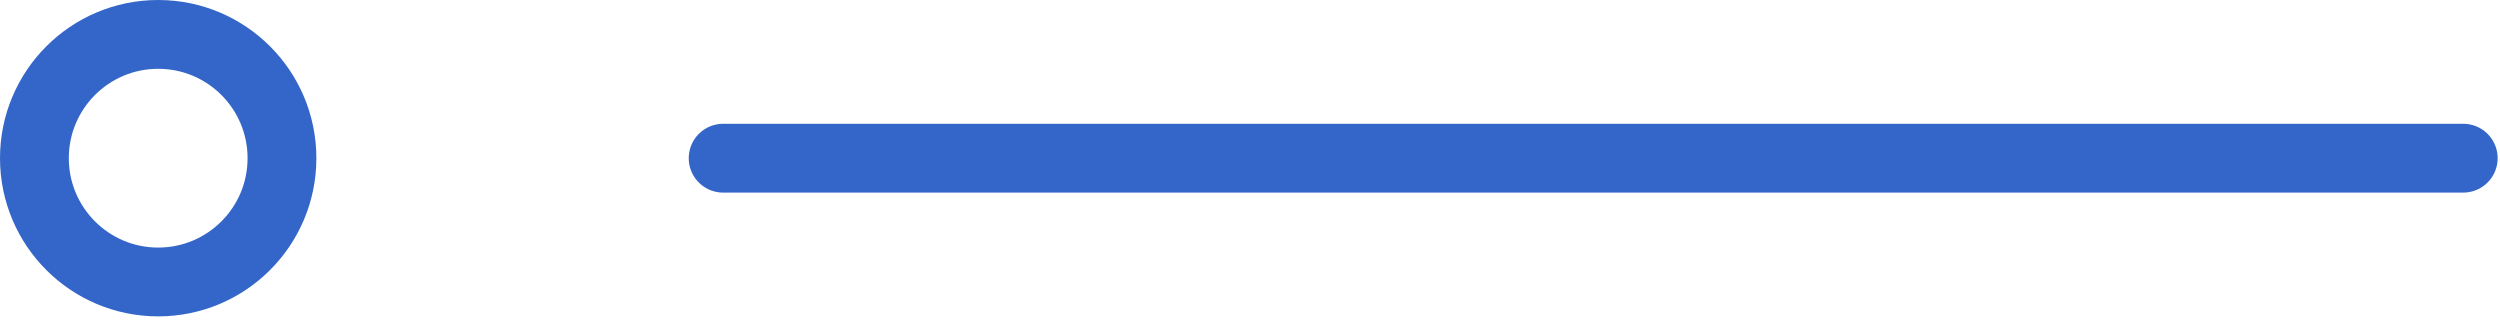
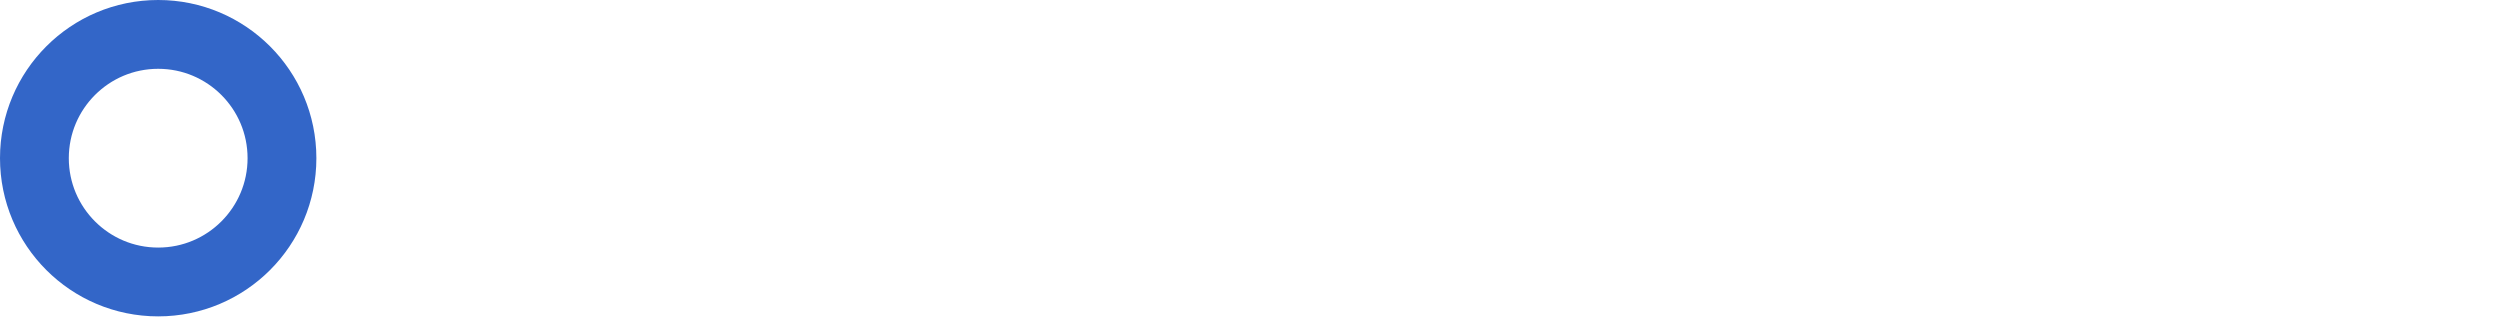
<svg xmlns="http://www.w3.org/2000/svg" width="109" height="14" viewBox="0 0 109 14" fill="none">
-   <path d="M31.529 6.897H107.397" stroke="#3366C8" stroke-width="3" stroke-linecap="round" />
  <circle cx="6.897" cy="6.897" r="5.397" stroke="#3366C8" stroke-width="3" />
</svg>